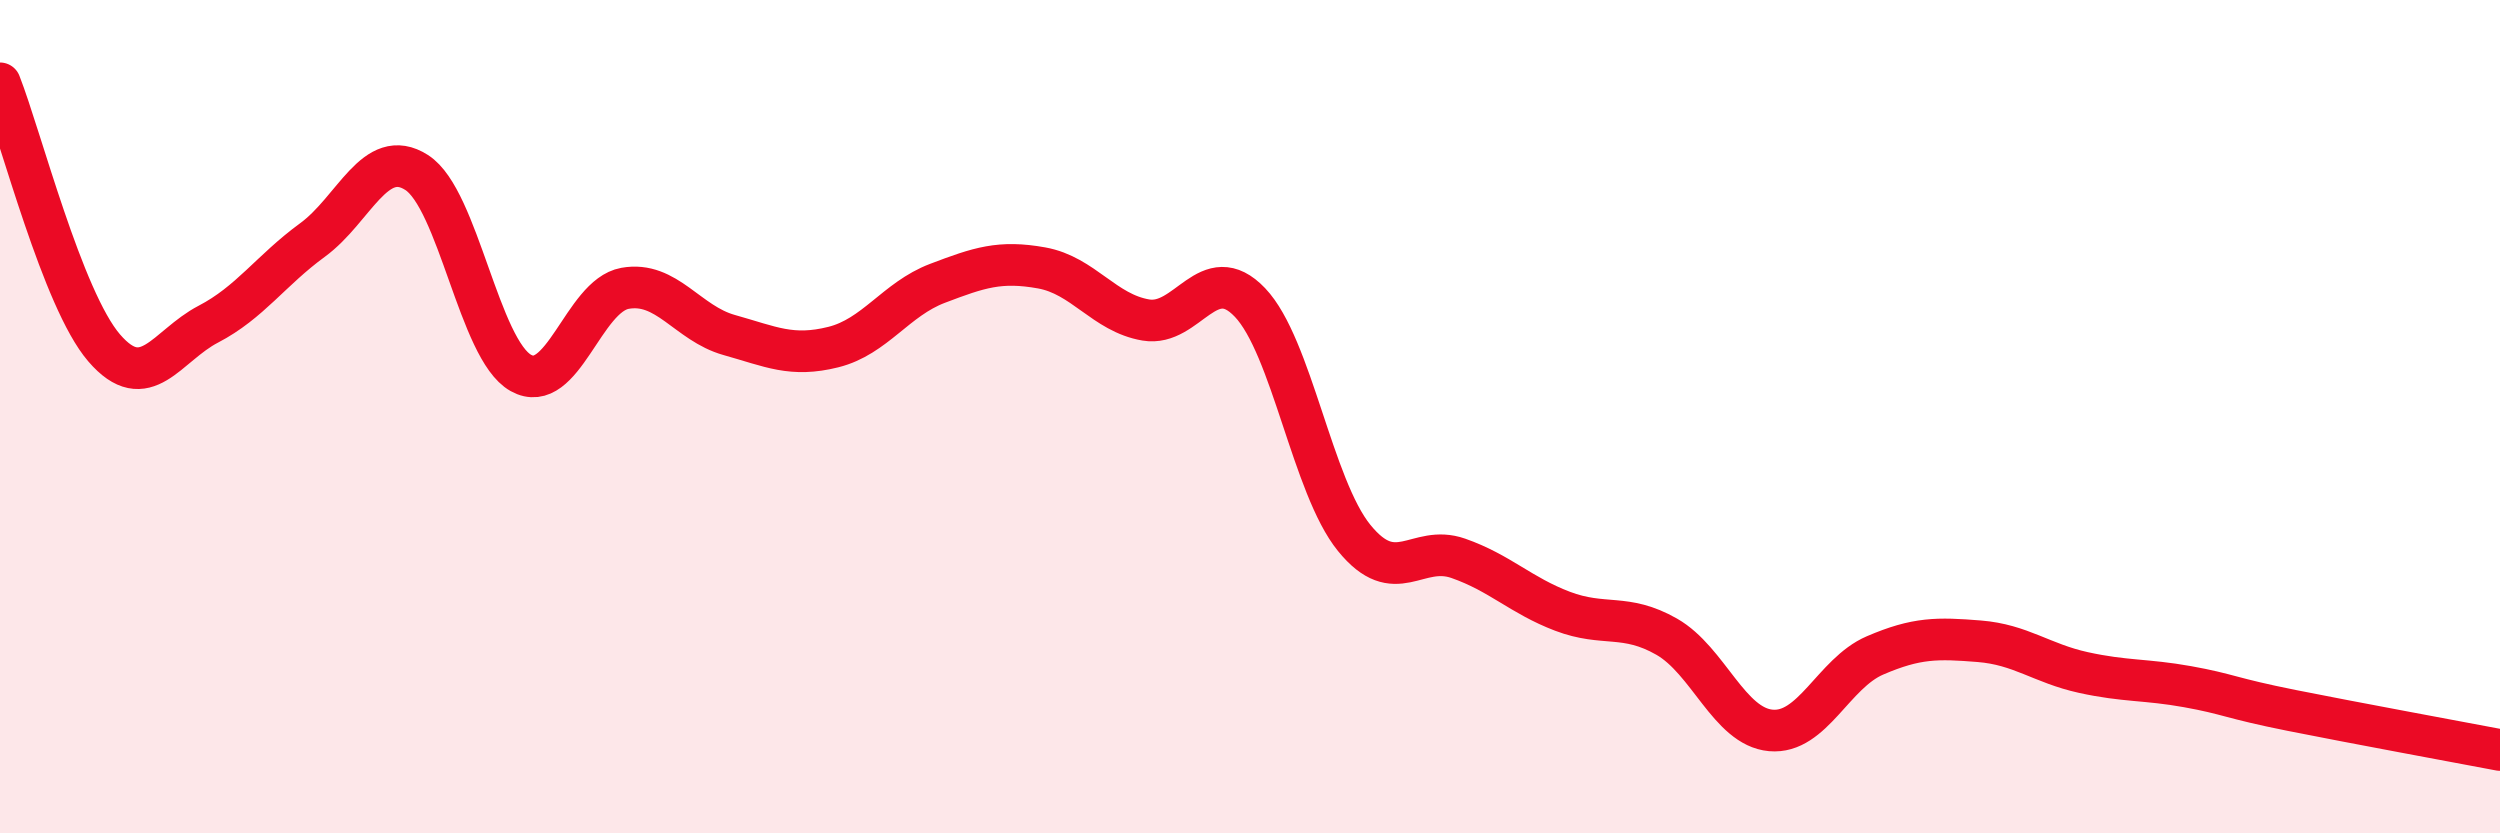
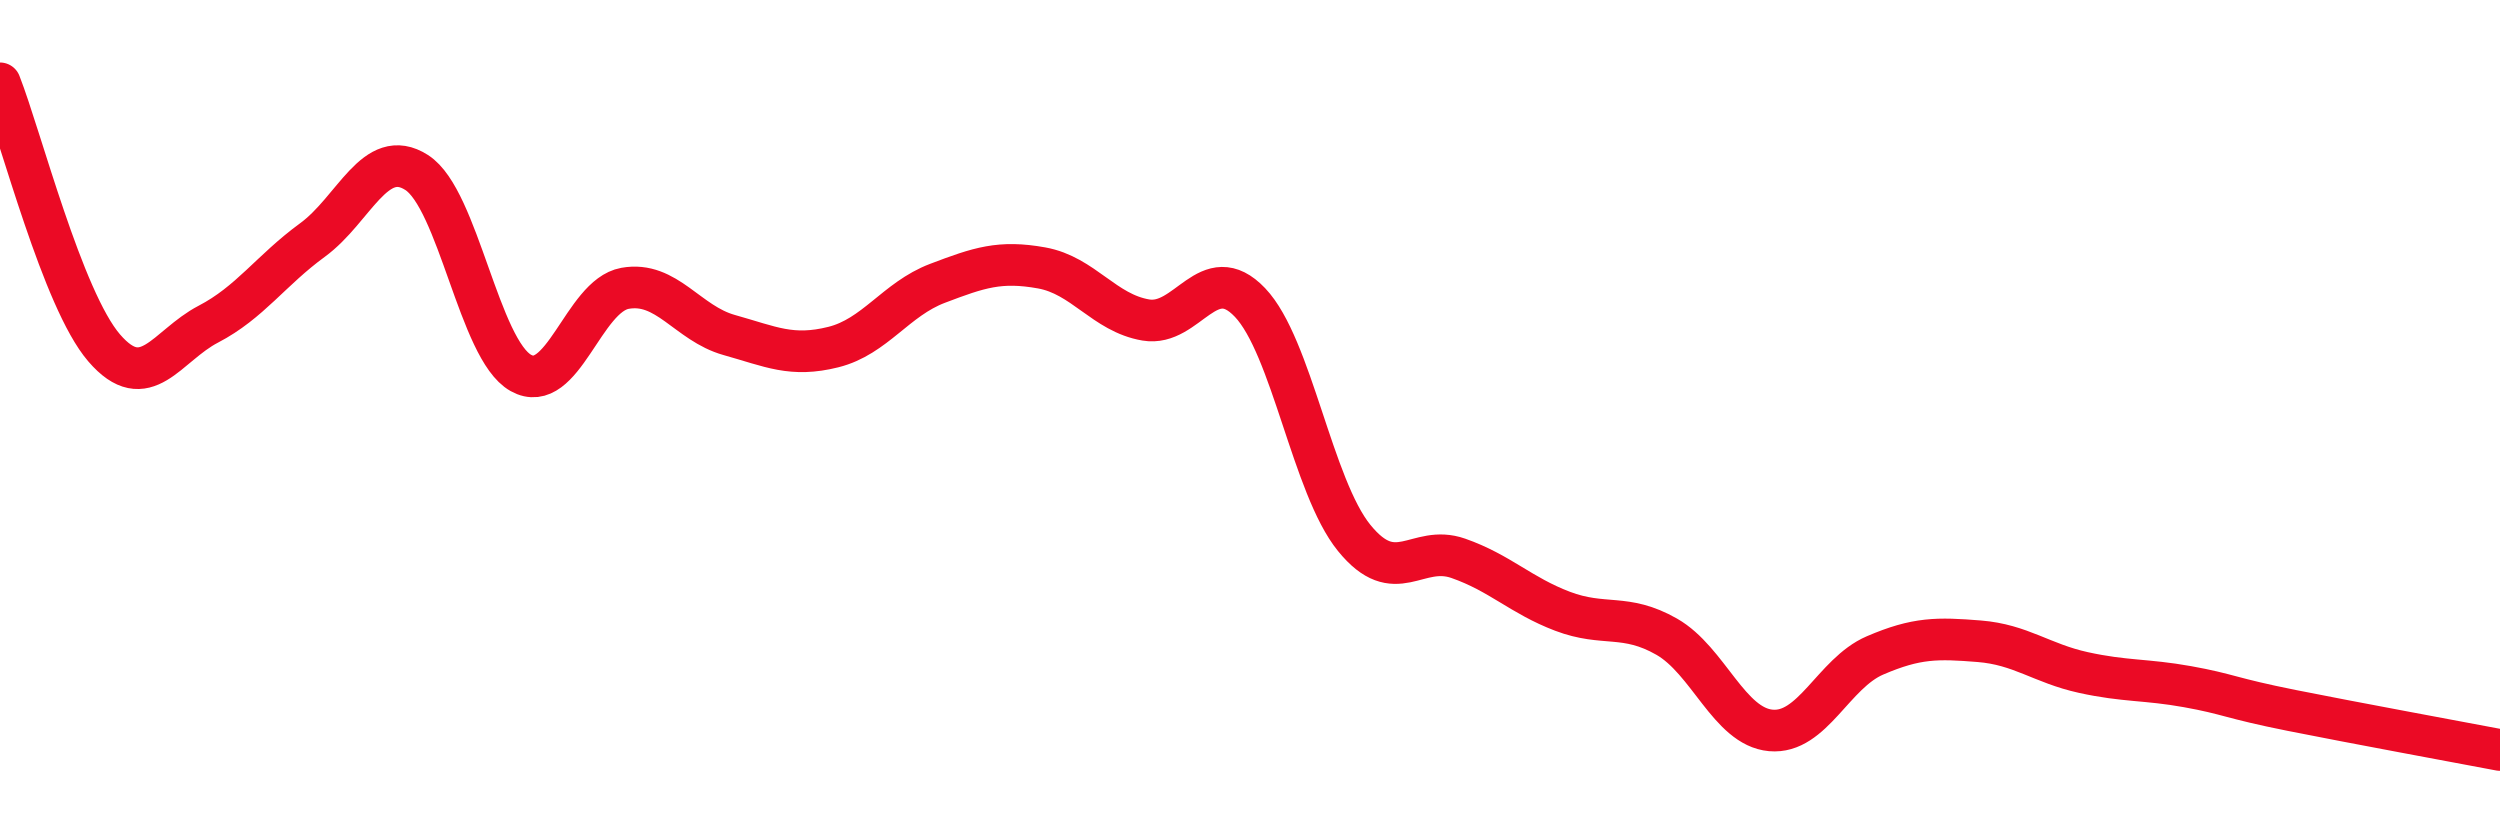
<svg xmlns="http://www.w3.org/2000/svg" width="60" height="20" viewBox="0 0 60 20">
-   <path d="M 0,2 C 0.5,3.27 1.5,7.19 2.5,8.35 C 3.5,9.51 4,8.3 5,7.78 C 6,7.26 6.5,6.49 7.5,5.76 C 8.5,5.03 9,3.5 10,4.14 C 11,4.78 11.5,8.39 12.5,8.95 C 13.5,9.51 14,7.1 15,6.92 C 16,6.74 16.5,7.76 17.5,8.04 C 18.5,8.32 19,8.58 20,8.33 C 21,8.08 21.5,7.18 22.5,6.8 C 23.5,6.42 24,6.25 25,6.43 C 26,6.61 26.5,7.51 27.5,7.68 C 28.5,7.85 29,6.21 30,7.26 C 31,8.31 31.5,11.68 32.5,12.91 C 33.5,14.14 34,13.05 35,13.4 C 36,13.75 36.5,14.29 37.5,14.67 C 38.5,15.05 39,14.71 40,15.28 C 41,15.85 41.5,17.44 42.5,17.53 C 43.5,17.62 44,16.16 45,15.73 C 46,15.3 46.5,15.31 47.5,15.39 C 48.5,15.47 49,15.92 50,16.14 C 51,16.36 51.5,16.3 52.5,16.48 C 53.5,16.66 53.5,16.75 55,17.05 C 56.5,17.35 59,17.81 60,18L60 20L0 20Z" fill="#EB0A25" opacity="0.1" stroke-linecap="round" stroke-linejoin="round" />
  <path d="M 0,2 C 0.5,3.27 1.5,7.19 2.5,8.35 C 3.5,9.51 4,8.3 5,7.78 C 6,7.26 6.5,6.49 7.5,5.76 C 8.5,5.03 9,3.5 10,4.14 C 11,4.78 11.5,8.39 12.5,8.95 C 13.5,9.51 14,7.1 15,6.92 C 16,6.74 16.5,7.76 17.5,8.04 C 18.5,8.32 19,8.58 20,8.33 C 21,8.08 21.5,7.18 22.5,6.8 C 23.5,6.42 24,6.25 25,6.43 C 26,6.61 26.5,7.51 27.5,7.68 C 28.5,7.85 29,6.21 30,7.26 C 31,8.31 31.5,11.68 32.5,12.91 C 33.5,14.14 34,13.05 35,13.4 C 36,13.75 36.5,14.29 37.5,14.67 C 38.5,15.05 39,14.71 40,15.28 C 41,15.85 41.5,17.44 42.5,17.53 C 43.5,17.62 44,16.16 45,15.73 C 46,15.3 46.5,15.31 47.5,15.39 C 48.5,15.47 49,15.92 50,16.14 C 51,16.36 51.5,16.3 52.5,16.48 C 53.5,16.66 53.5,16.75 55,17.05 C 56.5,17.35 59,17.81 60,18" stroke="#EB0A25" stroke-width="1" fill="none" stroke-linecap="round" stroke-linejoin="round" />
</svg>